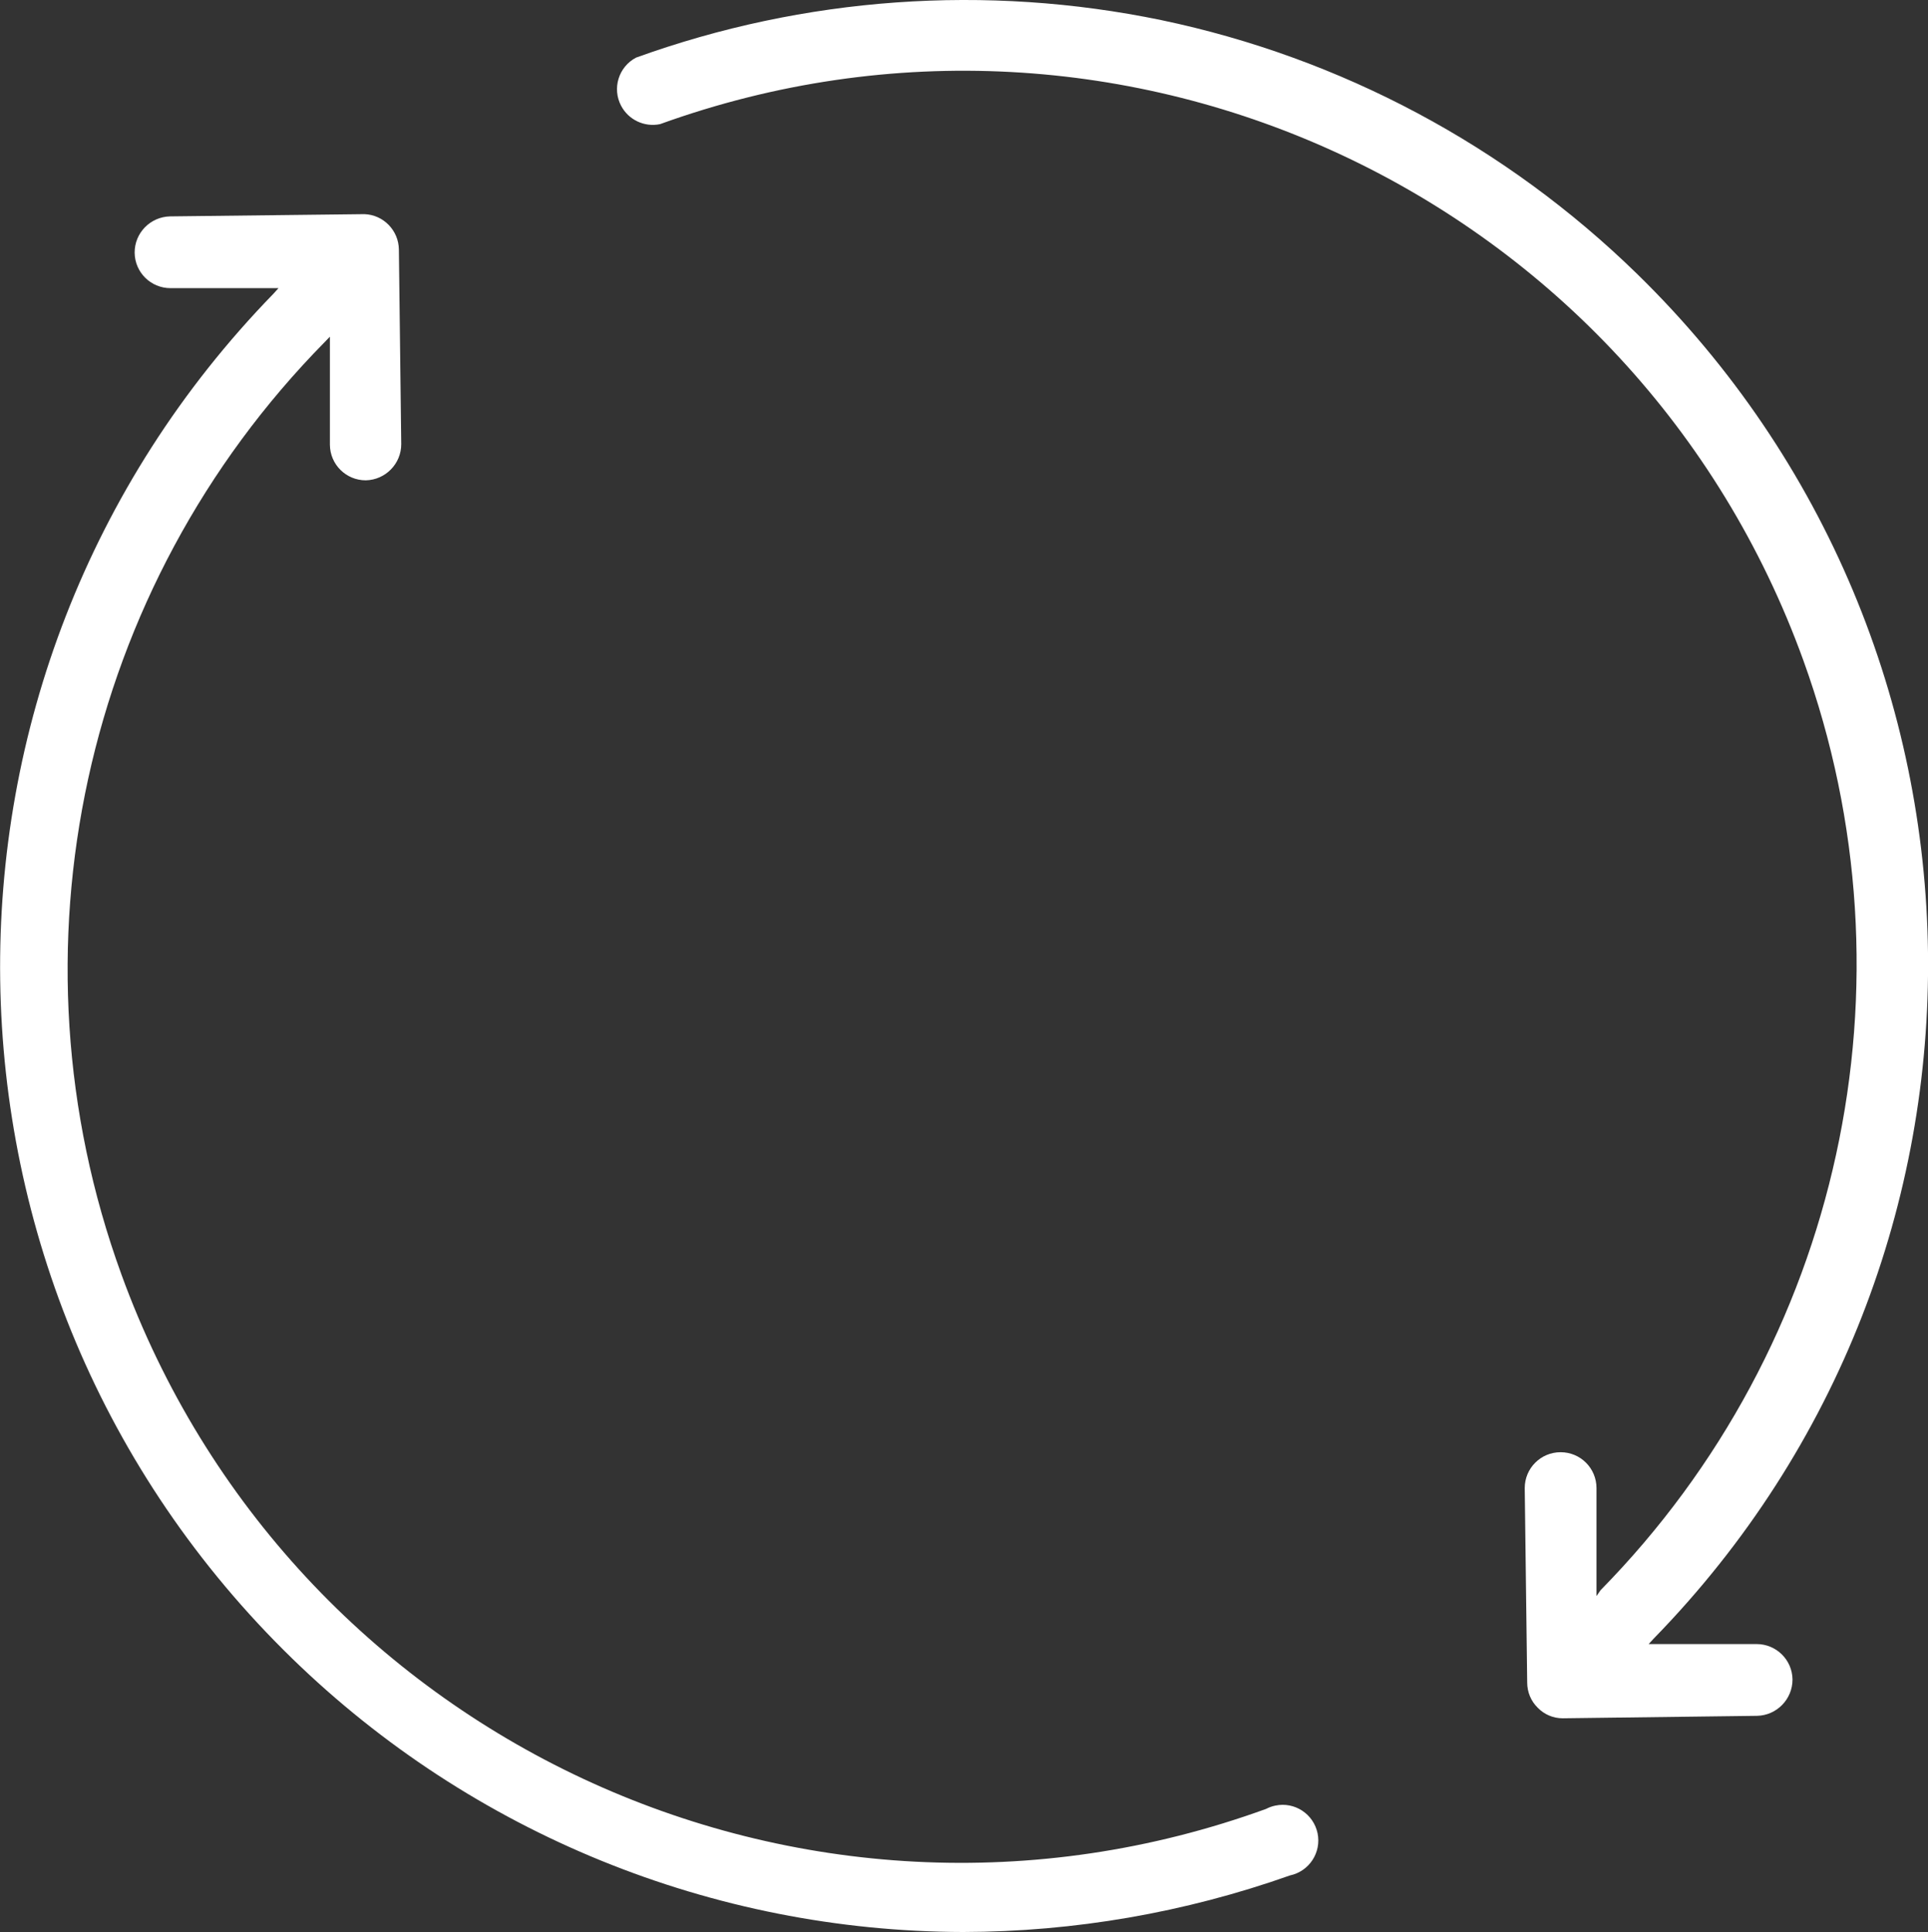
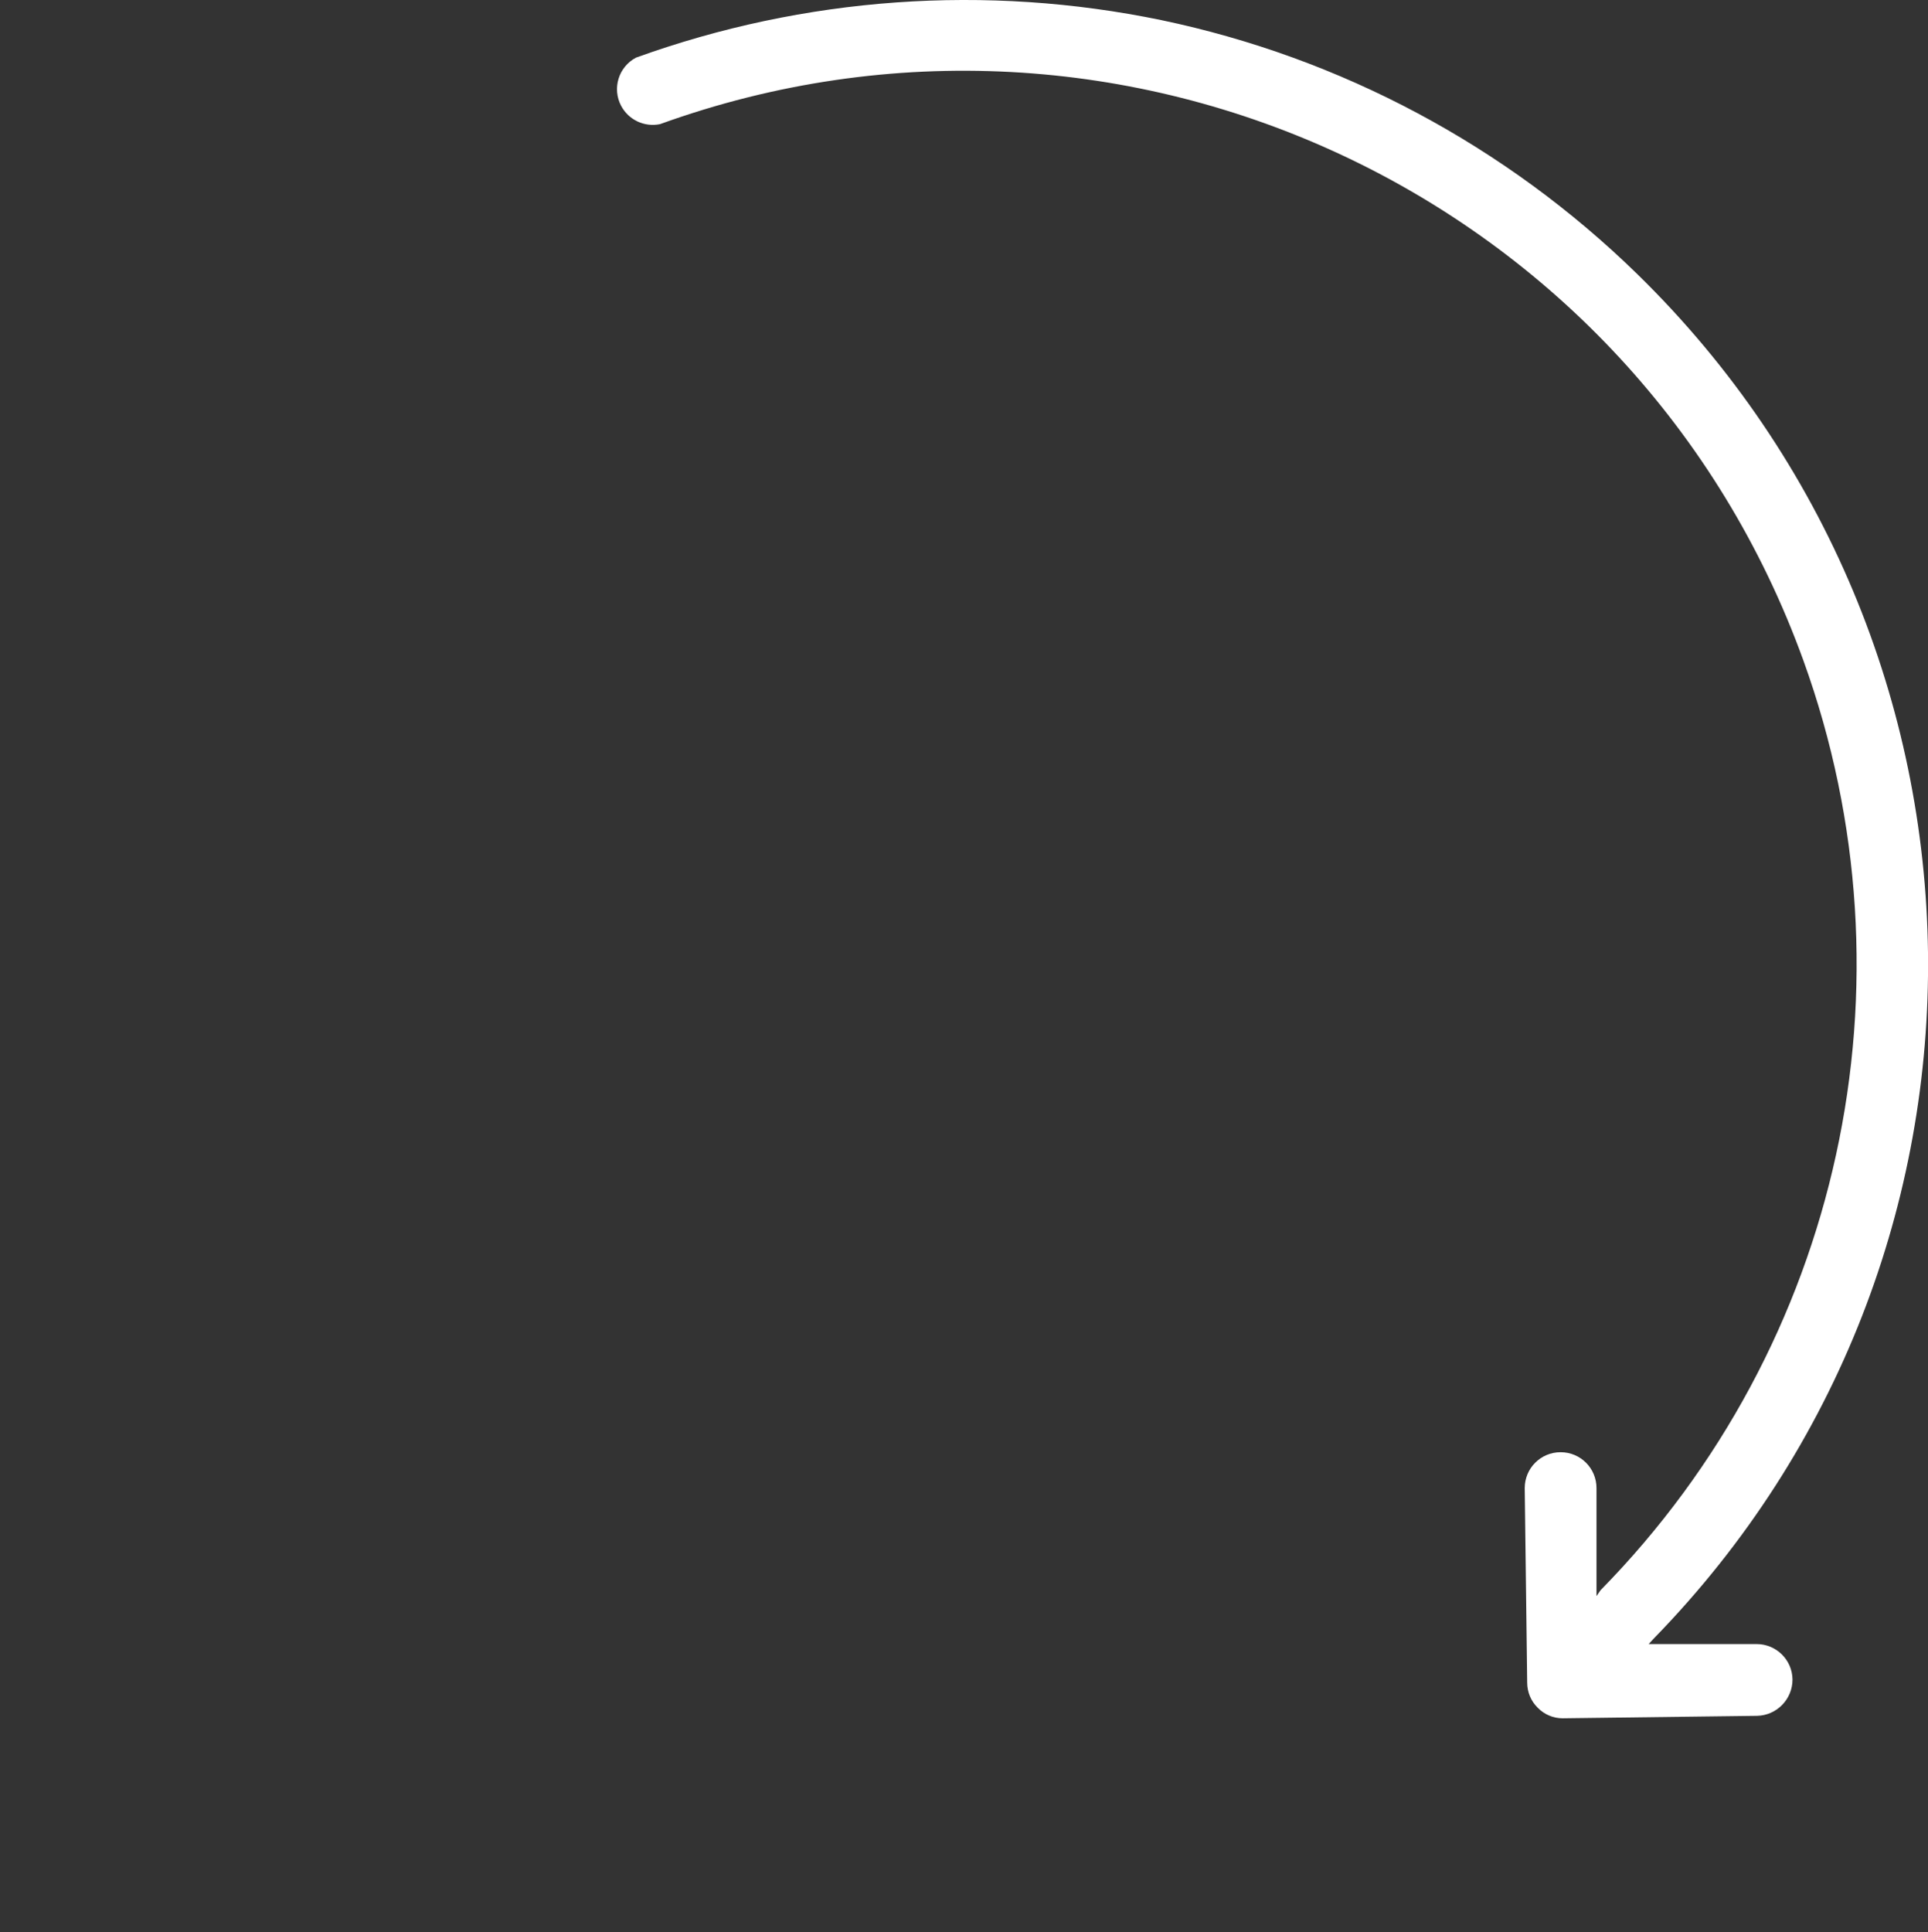
<svg xmlns="http://www.w3.org/2000/svg" version="1.1" id="Layer_1" x="0px" y="0px" width="18px" height="18.036px" viewBox="60.988 20.485 18 18.036" enable-background="new 60.988 20.485 18 18.036" xml:space="preserve">
  <rect x="60.988" y="20.485" width="18" height="18.036" fill="#333333" stroke="none" />
  <path fill="#FFFFFF" d="M75.893,35.385v-1.008c0-0.185-0.149-0.335-0.335-0.335c-0.185,0-0.335,0.149-0.335,0.335v0l0.023,1.815  c0,0.089,0.035,0.174,0.099,0.236c0.061,0.063,0.145,0.098,0.232,0.098l0,0l1.815-0.023c0.184-0.004,0.331-0.155,0.331-0.339  c-0.002-0.184-0.152-0.331-0.335-0.331l0,0H76.38l0.048-0.052c3.475-3.562,3.404-9.265-0.157-12.74  c-1.225-1.195-2.765-2.017-4.44-2.368c-1.636-0.339-3.333-0.218-4.905,0.35c-0.163,0.086-0.225,0.288-0.139,0.45  c0.069,0.131,0.217,0.201,0.363,0.171c4.331-1.565,9.11,0.677,10.675,5.008c1.09,3.016,0.354,6.39-1.894,8.678L75.893,35.385z" />
-   <path fill="#FFFFFF" d="M73.031,37.993c0.18-0.038,0.295-0.214,0.258-0.394c-0.038-0.18-0.214-0.296-0.394-0.258  c-0.031,0.006-0.06,0.017-0.087,0.031c-4.33,1.573-9.114-0.662-10.687-4.991c-1.099-3.023-0.36-6.409,1.897-8.701l0.05-0.052v1.01  c0.002,0.184,0.151,0.331,0.335,0.331l0,0c0.184-0.004,0.332-0.155,0.331-0.339l-0.022-1.815c-0.002-0.178-0.143-0.324-0.321-0.331  l0,0l-1.815,0.021c-0.185,0.004-0.332,0.155-0.331,0.339c0.002,0.184,0.151,0.331,0.335,0.331l0,0h1.008l-0.047,0.052  c-3.47,3.567-3.392,9.272,0.176,12.742c1.677,1.631,3.923,2.547,6.263,2.552C71.019,38.519,72.051,38.34,73.031,37.993z" />
</svg>